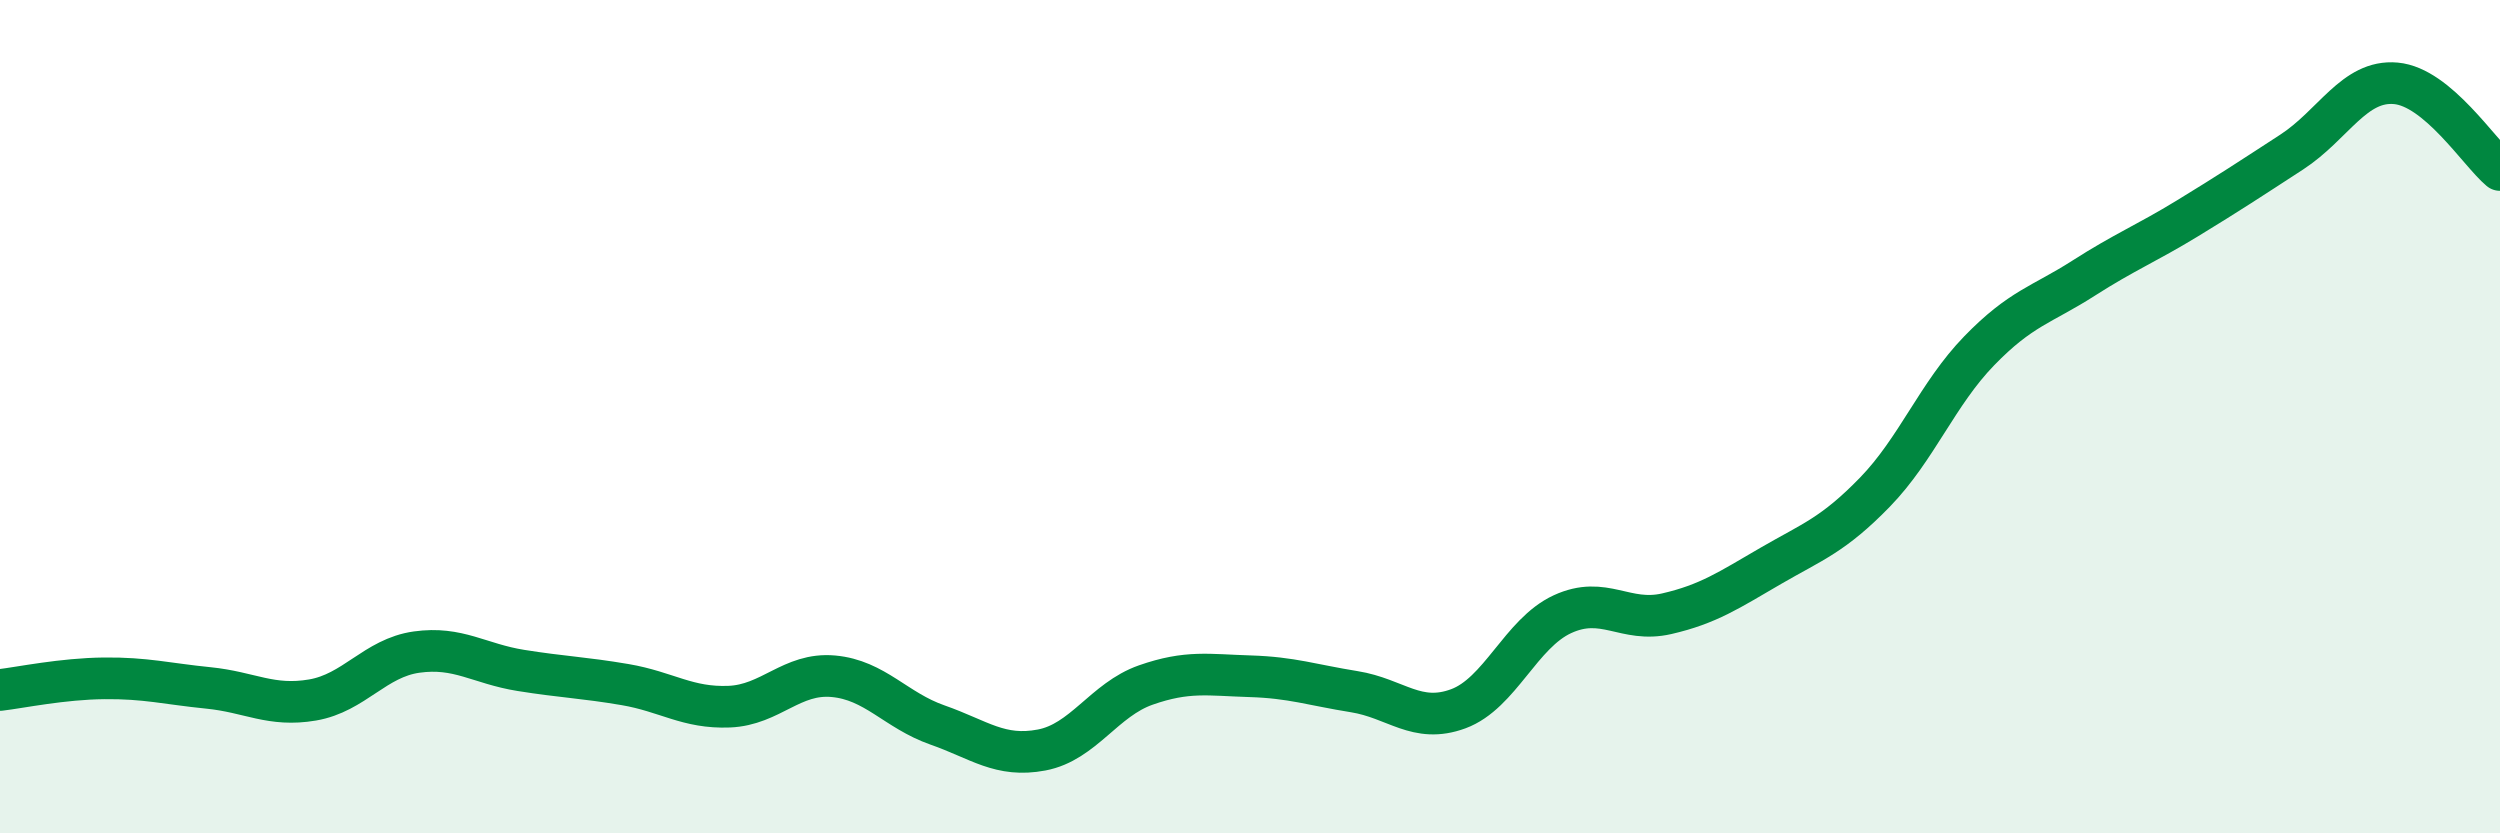
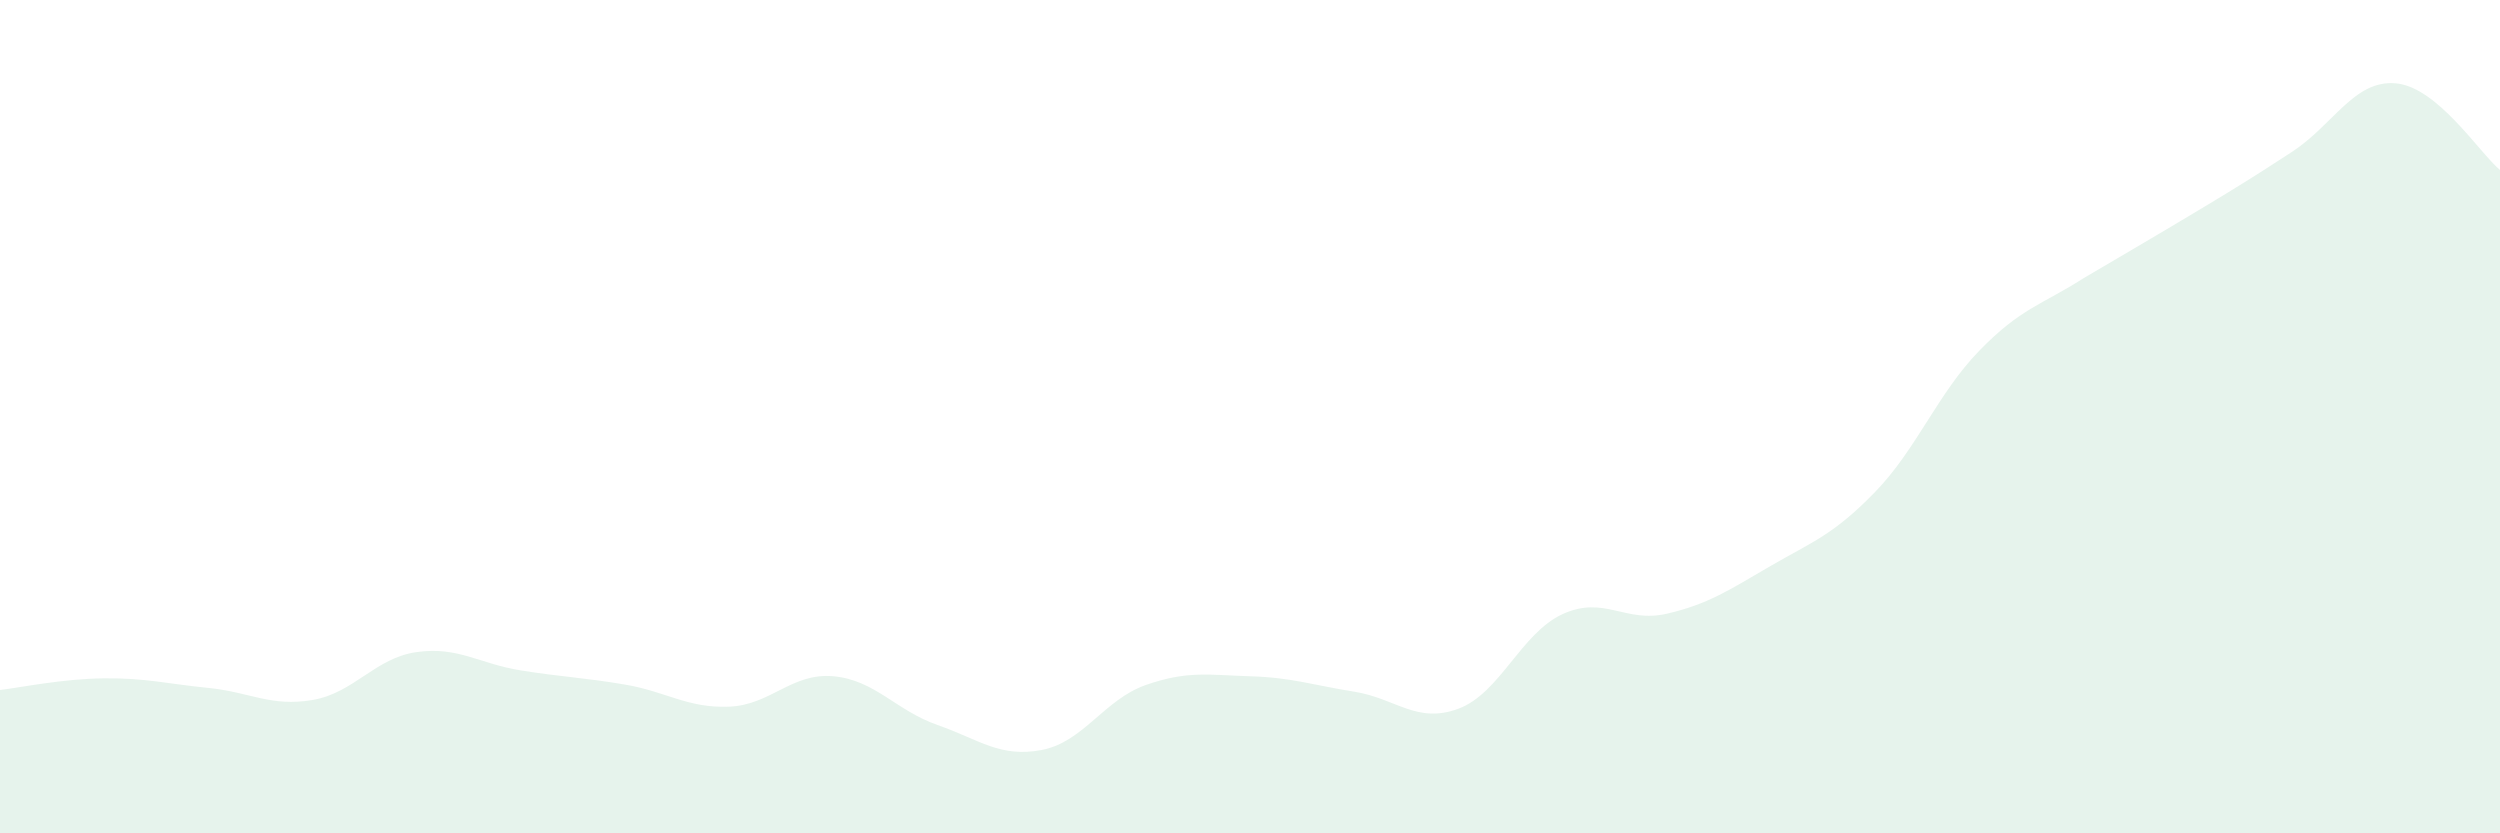
<svg xmlns="http://www.w3.org/2000/svg" width="60" height="20" viewBox="0 0 60 20">
-   <path d="M 0,16.56 C 0.5,16.5 1.5,16.29 2.5,16.28 C 3.5,16.27 4,16.41 5,16.51 C 6,16.61 6.5,16.97 7.5,16.8 C 8.5,16.63 9,15.79 10,15.65 C 11,15.51 11.5,15.93 12.5,16.09 C 13.5,16.25 14,16.26 15,16.43 C 16,16.6 16.5,17 17.5,16.96 C 18.5,16.92 19,16.14 20,16.23 C 21,16.32 21.5,17.05 22.5,17.4 C 23.5,17.75 24,18.19 25,18 C 26,17.81 26.5,16.79 27.5,16.44 C 28.5,16.09 29,16.2 30,16.23 C 31,16.26 31.5,16.44 32.5,16.6 C 33.5,16.76 34,17.38 35,17.01 C 36,16.64 36.5,15.2 37.5,14.74 C 38.5,14.28 39,14.96 40,14.73 C 41,14.5 41.5,14.16 42.5,13.58 C 43.5,13 44,12.84 45,11.81 C 46,10.78 46.5,9.45 47.5,8.42 C 48.5,7.39 49,7.32 50,6.68 C 51,6.04 51.5,5.85 52.5,5.24 C 53.5,4.63 54,4.3 55,3.65 C 56,3 56.5,1.91 57.5,2 C 58.5,2.09 59.5,3.66 60,4.08L60 20L0 20Z" fill="#008740" opacity="0.1" stroke-linecap="round" stroke-linejoin="round" />
-   <path d="M 0,16.56 C 0.5,16.5 1.5,16.29 2.5,16.28 C 3.5,16.27 4,16.41 5,16.51 C 6,16.61 6.5,16.97 7.5,16.8 C 8.5,16.63 9,15.79 10,15.65 C 11,15.51 11.5,15.93 12.5,16.09 C 13.5,16.25 14,16.26 15,16.43 C 16,16.6 16.5,17 17.5,16.96 C 18.5,16.92 19,16.14 20,16.23 C 21,16.32 21.5,17.05 22.5,17.4 C 23.5,17.75 24,18.19 25,18 C 26,17.81 26.5,16.79 27.5,16.44 C 28.5,16.09 29,16.2 30,16.23 C 31,16.26 31.5,16.44 32.5,16.6 C 33.5,16.76 34,17.38 35,17.01 C 36,16.64 36.5,15.2 37.5,14.74 C 38.5,14.28 39,14.96 40,14.73 C 41,14.5 41.5,14.16 42.5,13.58 C 43.5,13 44,12.84 45,11.81 C 46,10.78 46.5,9.45 47.5,8.42 C 48.5,7.39 49,7.32 50,6.68 C 51,6.04 51.5,5.85 52.5,5.24 C 53.5,4.63 54,4.3 55,3.65 C 56,3 56.5,1.91 57.5,2 C 58.5,2.09 59.5,3.66 60,4.08" stroke="#008740" stroke-width="1" fill="none" stroke-linecap="round" stroke-linejoin="round" />
+   <path d="M 0,16.56 C 0.5,16.5 1.5,16.29 2.5,16.28 C 3.5,16.27 4,16.41 5,16.51 C 6,16.61 6.5,16.97 7.5,16.8 C 8.5,16.63 9,15.79 10,15.65 C 11,15.51 11.5,15.93 12.5,16.09 C 13.5,16.25 14,16.26 15,16.43 C 16,16.6 16.5,17 17.5,16.96 C 18.5,16.92 19,16.14 20,16.23 C 21,16.32 21.5,17.05 22.5,17.4 C 23.5,17.75 24,18.19 25,18 C 26,17.81 26.5,16.79 27.5,16.44 C 28.5,16.09 29,16.2 30,16.23 C 31,16.26 31.5,16.44 32.5,16.6 C 33.5,16.76 34,17.38 35,17.01 C 36,16.64 36.5,15.2 37.5,14.74 C 38.5,14.28 39,14.96 40,14.73 C 41,14.5 41.5,14.16 42.5,13.58 C 43.5,13 44,12.84 45,11.81 C 46,10.78 46.5,9.45 47.5,8.42 C 48.5,7.39 49,7.32 50,6.68 C 53.5,4.63 54,4.3 55,3.65 C 56,3 56.5,1.91 57.5,2 C 58.5,2.09 59.5,3.66 60,4.08L60 20L0 20Z" fill="#008740" opacity="0.1" stroke-linecap="round" stroke-linejoin="round" />
</svg>